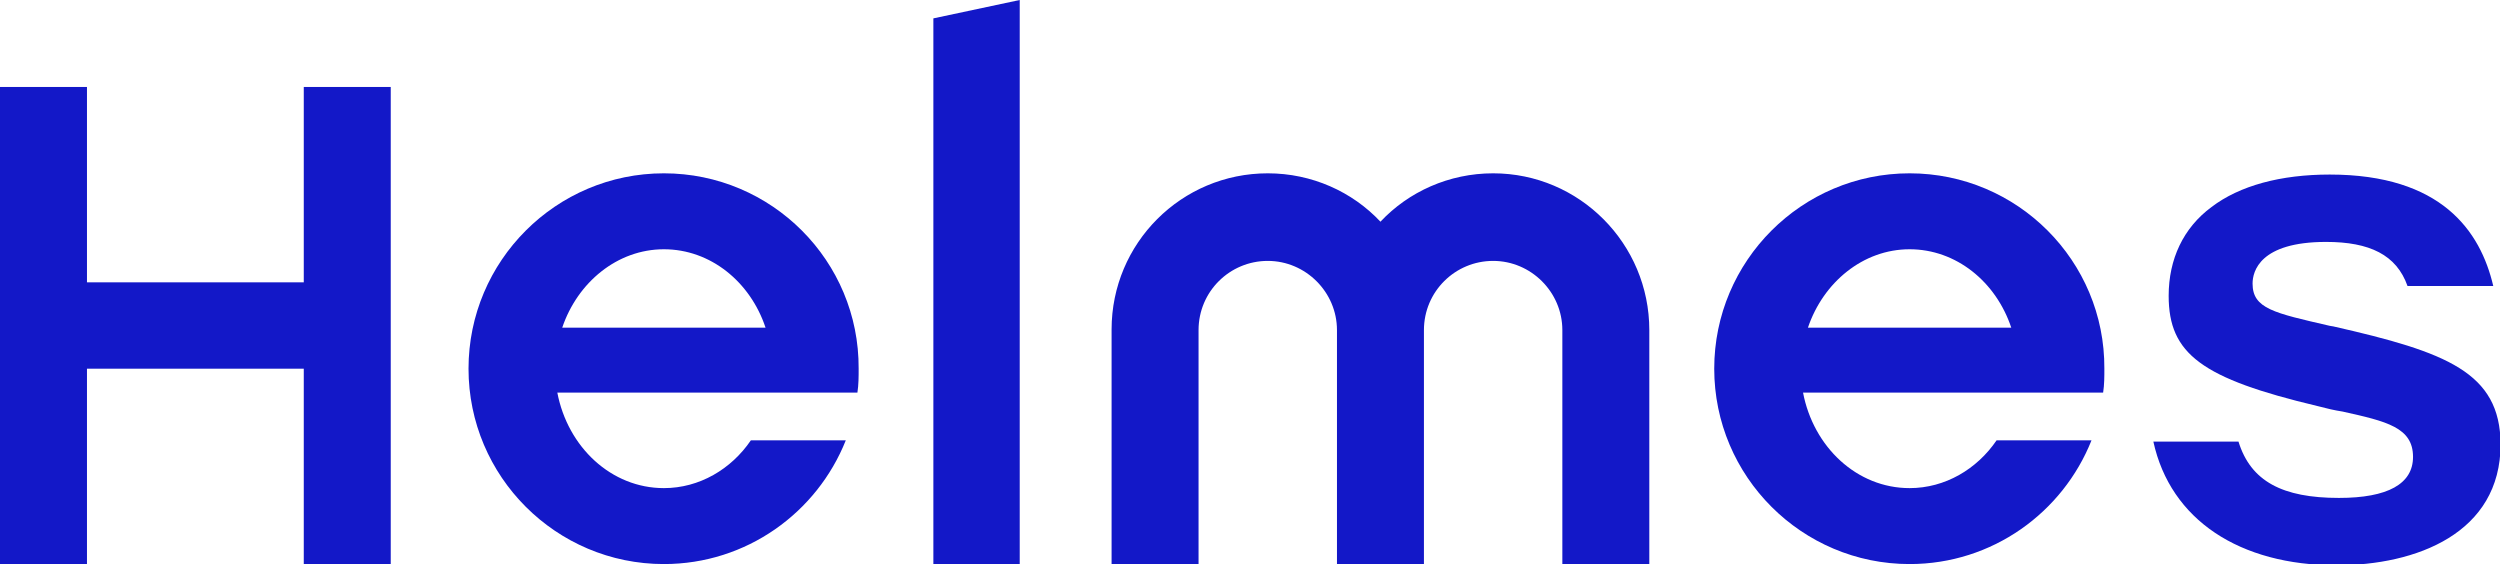
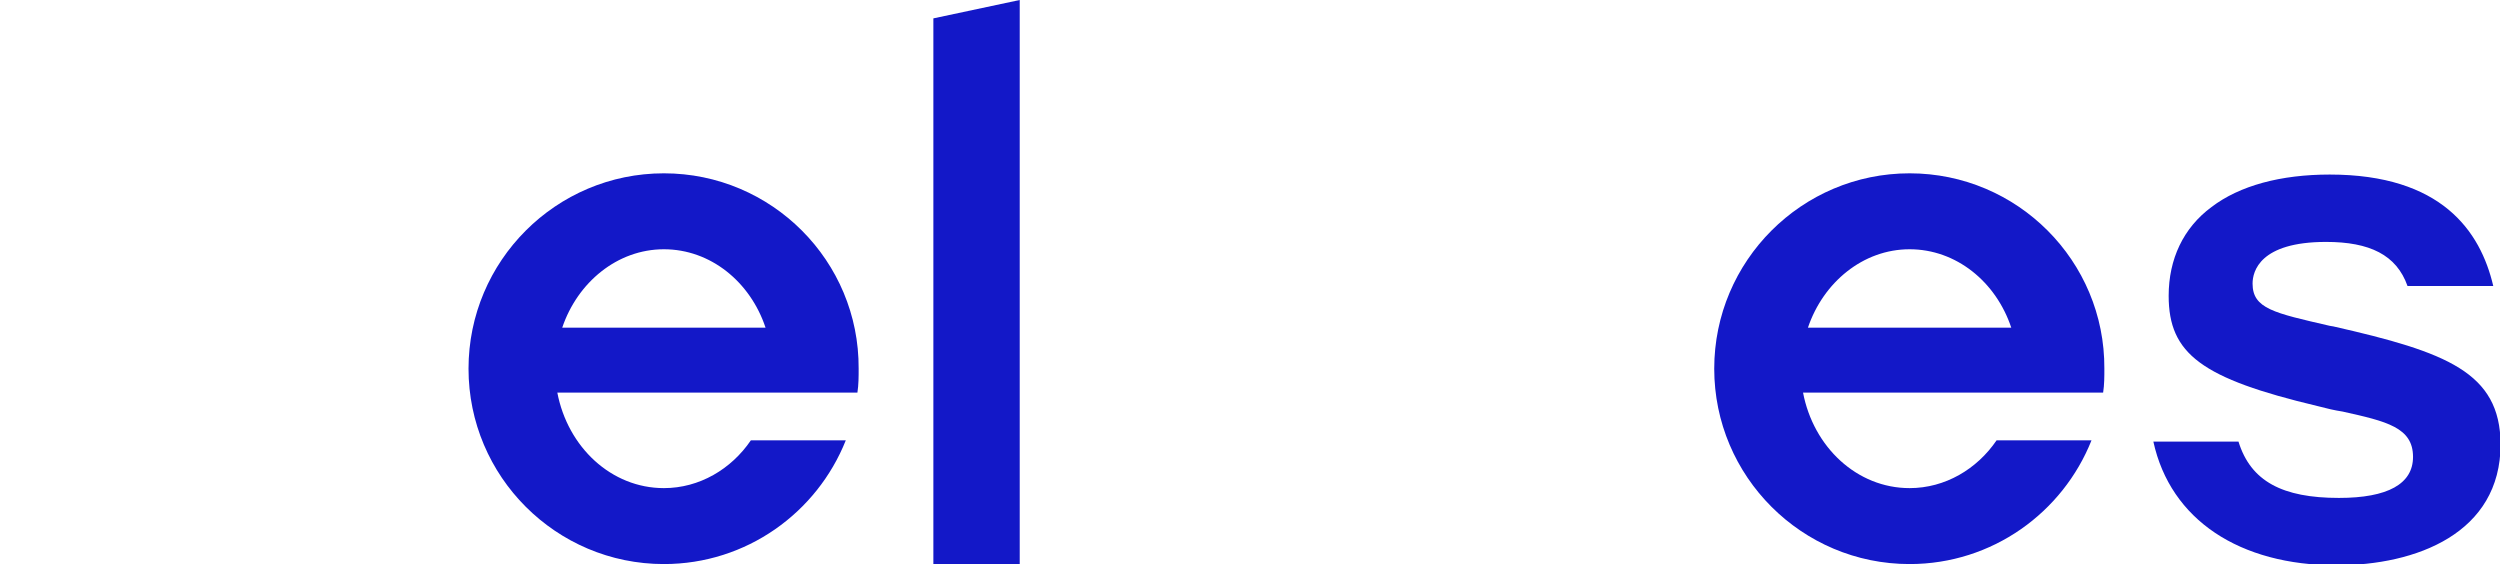
<svg xmlns="http://www.w3.org/2000/svg" version="1.1" id="Helmes_Logotype" x="0px" y="0px" viewBox="0 0 408.2 92.1" enable-background="new 0 0 408.2 92.1" xml:space="preserve">
  <g id="Logotype_3_">
    <path id="S_1_" fill="#1318C8" d="M381,53.3l-0.6-0.1c-9.1-2.1-12.6-2.8-12.6-6.9c0-2,1.2-6.8,12-6.8c7.1,0,11.5,2.1,13.3,7.2h14   c-2.1-9-8.5-18.2-26.7-18.2c-8,0-14.7,1.8-19.3,5.3c-4.6,3.4-7,8.5-7,14.5c0,9.5,5.4,13.5,24.3,18c1.5,0.4,2.8,0.7,4.1,0.9   c7.2,1.6,11.5,2.6,11.5,7.4c0,4.4-4.1,6.7-12.1,6.7c-9.2,0-14.4-2.7-16.4-9.2h-13.9c2.8,12.8,14.1,20.2,29.9,20.2   c13,0,26.8-5.2,26.8-19.8C408.2,60.8,399.5,57.5,381,53.3z" />
    <path id="E_3_" fill="#1318C8" d="M311.8,28.3c-17.6,0-31.9,14.3-31.9,31.9c0,17.6,14.3,31.9,31.9,31.9c13.5,0,25-8.4,29.7-20.2   H326c-3.2,4.7-8.4,7.8-14.2,7.8c-8.6,0-15.7-6.7-17.4-15.6h49c0.2-1.3,0.2-2.6,0.2-3.9C343.7,42.6,329.4,28.3,311.8,28.3z    M295.2,53.5c2.5-7.4,9-12.8,16.6-12.8c7.6,0,14.1,5.3,16.6,12.8H295.2z" />
-     <path id="M_1_" fill="#1318C8" d="M243.8,28.3c-7.2,0-13.8,3-18.4,7.9c-4.6-4.9-11.2-7.9-18.4-7.9c-14.1,0-25.5,11.4-25.5,25.5   v38.3h14.2V53.9c0-6.3,5.1-11.3,11.3-11.3s11.3,5.1,11.3,11.3v38.3h14.2V53.9h0c0-6.3,5.1-11.3,11.3-11.3s11.3,5.1,11.3,11.3h0   v38.3h14.2V53.9C269.3,39.8,257.9,28.3,243.8,28.3z" />
    <polygon id="L_1_" fill="#1318C8" points="152.4,92.1 166.5,92.1 166.5,0 152.4,3  " />
    <path id="E_2_" fill="#1318C8" d="M108.4,28.3c-17.6,0-31.9,14.3-31.9,31.9c0,17.6,14.3,31.9,31.9,31.9c13.5,0,25-8.4,29.7-20.2   h-15.5c-3.2,4.7-8.4,7.8-14.2,7.8c-8.6,0-15.7-6.7-17.4-15.6h49c0.2-1.3,0.2-2.6,0.2-3.9C140.3,42.6,126,28.3,108.4,28.3z    M91.8,53.5c2.5-7.4,9-12.8,16.6-12.8c7.6,0,14.1,5.3,16.6,12.8H91.8z" />
-     <polygon id="H_1_" fill="#1318C8" points="49.6,14.2 49.6,46.1 14.2,46.1 14.2,14.2 0,14.2 0,92.1 14.2,92.1 14.2,60.2 49.6,60.2    49.6,92.1 63.8,92.1 63.8,14.2  " />
  </g>
</svg>